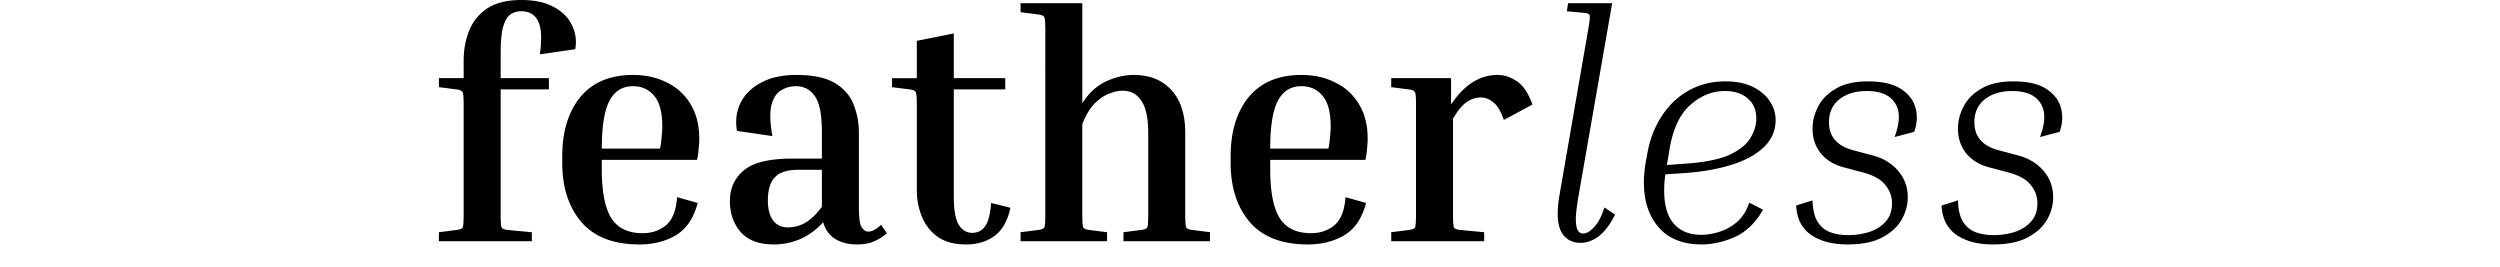
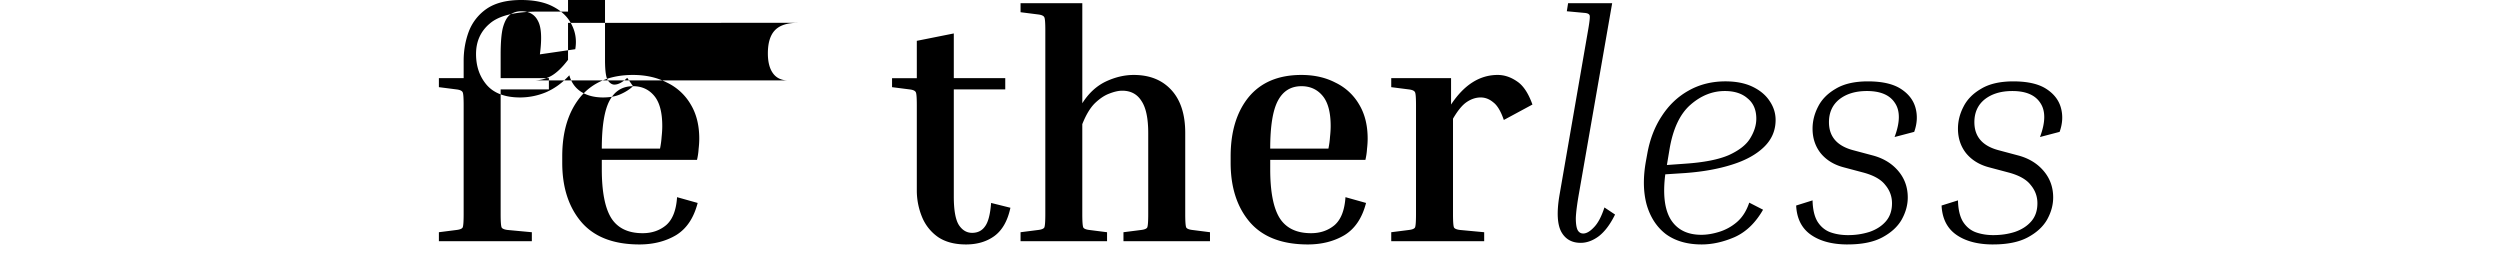
<svg xmlns="http://www.w3.org/2000/svg" fill="currentColor" fill-rule="evenodd" height="1em" style="flex:none;line-height:1" viewBox="0 0 150 24">
  <title>featherless.ai</title>
-   <path d="M10.366 20.9v.81H2v-.81l1.592-.203c.309-.038.492-.115.55-.231.058-.135.087-.53.087-1.187V9.466c0-.656-.029-1.042-.087-1.158-.058-.135-.241-.222-.55-.26L2 7.844v-.81h2.229V5.47c0-.926.154-1.804.463-2.634A4.358 4.358 0 016.313.782C7.085.26 8.118 0 9.411 0c1.177 0 2.142.203 2.894.608.772.405 1.322.946 1.65 1.621.348.675.454 1.409.319 2.2l-3.184.463c.193-1.447.135-2.45-.174-3.01-.29-.58-.791-.869-1.505-.869-.386 0-.724.106-1.014.319-.27.212-.482.598-.636 1.157-.136.54-.203 1.342-.203 2.403v2.142H11.9v1.013H7.558V19.28c0 .656.029 1.052.087 1.187.058.116.241.193.55.231l2.17.203zm14.923-2.634c-.348 1.35-.994 2.316-1.94 2.895-.945.56-2.045.839-3.3.839-2.316 0-4.053-.666-5.21-1.997-1.158-1.351-1.737-3.136-1.737-5.356v-.579c0-2.219.54-3.994 1.62-5.326 1.1-1.331 2.683-1.997 4.748-1.997 1.158 0 2.18.231 3.069.694a4.896 4.896 0 012.113 1.94c.52.85.781 1.882.781 3.097 0 .29-.019.599-.058.927-.019.328-.067.656-.144.984h-8.569v.84c0 2.045.29 3.521.869 4.428.579.888 1.515 1.332 2.808 1.332.83 0 1.534-.241 2.113-.724.579-.502.907-1.341.984-2.518l1.853.52zM19.47 7.758c-.945 0-1.65.434-2.113 1.303-.463.868-.695 2.306-.695 4.313h5.24a7.84 7.84 0 00.145-1.071c.038-.348.057-.666.057-.956 0-1.235-.24-2.142-.723-2.72-.483-.58-1.12-.87-1.91-.87zm22.848 13.229c-.308.29-.685.53-1.129.724-.424.193-.945.289-1.563.289-.791 0-1.457-.174-1.997-.521-.521-.347-.869-.84-1.042-1.476-.637.694-1.342 1.206-2.114 1.534a6.048 6.048 0 01-2.315.463c-1.332 0-2.326-.367-2.982-1.1-.656-.753-.984-1.689-.984-2.808 0-1.139.415-2.055 1.245-2.75.83-.714 2.296-1.07 4.4-1.07h2.634v-2.346c0-1.601-.212-2.692-.637-3.27-.405-.599-.975-.898-1.708-.898-.482 0-.926.125-1.331.376-.406.232-.695.676-.869 1.332-.154.637-.125 1.563.087 2.779l-3.184-.463c-.155-.888-.058-1.708.29-2.461.366-.772.974-1.39 1.823-1.853.85-.482 1.93-.723 3.242-.723 1.486 0 2.634.241 3.445.723.81.483 1.37 1.12 1.679 1.91.328.792.492 1.641.492 2.548v6.687c0 .984.087 1.602.26 1.853.174.25.367.376.58.376.347 0 .733-.202 1.157-.608l.521.753zm-8.887-.521c.502 0 .994-.126 1.477-.377.502-.27 1.023-.762 1.563-1.476v-3.329H34.3c-.946 0-1.63.222-2.055.666-.425.444-.637 1.139-.637 2.084 0 .772.154 1.37.463 1.795.309.424.762.637 1.36.637zM53.437 18.7c-.251 1.177-.734 2.026-1.448 2.547-.694.502-1.544.753-2.547.753-1.023 0-1.862-.222-2.519-.666a4.08 4.08 0 01-1.447-1.823 6.267 6.267 0 01-.463-2.403V9.466c0-.656-.029-1.042-.087-1.158-.058-.135-.241-.222-.55-.26l-1.592-.203v-.81h2.229V3.675l3.329-.665v4.023h4.631v1.013h-4.631v9.64c0 1.235.154 2.094.463 2.576.309.463.704.695 1.187.695.502 0 .888-.193 1.158-.58.29-.385.473-1.09.55-2.112l1.737.434zm17.962 2.2v.81h-7.787v-.81l1.592-.203c.31-.038.493-.115.55-.231.058-.135.087-.53.087-1.187v-7.295c0-1.331-.202-2.296-.607-2.895-.386-.617-.965-.926-1.737-.926-.328 0-.714.087-1.158.26-.425.155-.859.445-1.303.87-.425.424-.8 1.05-1.129 1.88v8.106c0 .656.03 1.052.087 1.187.058.116.241.193.55.231l1.592.203v.81H54.35v-.81l1.592-.203c.31-.038.492-.115.55-.231.058-.135.087-.53.087-1.187V2.72c0-.656-.029-1.042-.087-1.158-.057-.135-.24-.222-.55-.26L54.35 1.1V.29h5.558v9.002c.56-.888 1.255-1.534 2.084-1.94.85-.405 1.699-.607 2.548-.607 1.428 0 2.557.453 3.387 1.36.83.907 1.244 2.19 1.244 3.85v7.324c0 .656.03 1.052.087 1.187.058.116.241.193.55.231l1.592.203zm14.045-2.634c-.347 1.35-.993 2.316-1.94 2.895-.945.56-2.045.839-3.3.839-2.314 0-4.051-.666-5.21-1.997-1.157-1.351-1.736-3.136-1.736-5.356v-.579c0-2.219.54-3.994 1.621-5.326 1.1-1.331 2.683-1.997 4.747-1.997 1.158 0 2.18.231 3.068.694a4.897 4.897 0 012.114 1.94c.52.85.781 1.882.781 3.097 0 .29-.02.599-.058.927-.019.328-.067.656-.145.984H76.82v.84c0 2.045.289 3.521.868 4.428.579.888 1.514 1.332 2.807 1.332.83 0 1.535-.241 2.114-.724.578-.502.907-1.341.984-2.518l1.852.52zM79.626 7.758c-.946 0-1.65.434-2.113 1.303-.463.868-.694 2.306-.694 4.313h5.239a7.84 7.84 0 00.144-1.071c.039-.348.058-.666.058-.956 0-1.235-.241-2.142-.724-2.72-.482-.58-1.119-.87-1.91-.87zm8.086.087v-.81h5.384v2.373c1.177-1.776 2.576-2.663 4.197-2.663.599 0 1.178.193 1.737.579.56.366 1.023 1.061 1.39 2.084l-2.576 1.39c-.27-.792-.59-1.323-.956-1.593-.347-.29-.723-.434-1.129-.434-.424 0-.84.135-1.244.405-.406.27-.82.772-1.245 1.506v8.597c0 .656.029 1.052.087 1.187.058.116.24.193.55.231l2.17.203v.81h-8.365v-.81l1.592-.203c.309-.038.492-.115.55-.231.058-.135.087-.53.087-1.187V9.466c0-.656-.029-1.042-.087-1.158-.058-.135-.241-.222-.55-.26l-1.592-.203zm15.802-6.832l.115-.724h3.966l-2.981 17.08c-.174.984-.271 1.736-.29 2.257 0 .521.058.888.174 1.1.116.193.28.29.492.29.289 0 .608-.183.955-.55.367-.367.685-.965.955-1.795l.956.637c-.425.868-.907 1.515-1.448 1.94-.54.405-1.09.607-1.65.607-.791 0-1.37-.328-1.737-.984-.366-.675-.424-1.766-.173-3.271l2.605-15.024c.116-.675.154-1.07.116-1.187-.039-.135-.203-.212-.492-.231l-1.563-.145zm17.662 17.86c-.675 1.178-1.524 1.998-2.547 2.461-1.023.444-2.017.666-2.982.666-1.293 0-2.364-.309-3.213-.926-.83-.637-1.409-1.525-1.737-2.664-.308-1.138-.328-2.45-.058-3.936l.116-.637c.232-1.293.666-2.422 1.303-3.387.637-.984 1.438-1.746 2.403-2.287.984-.56 2.093-.84 3.328-.84.965 0 1.786.165 2.461.493.675.328 1.187.762 1.534 1.302.348.521.521 1.081.521 1.68 0 .945-.347 1.755-1.042 2.43-.695.676-1.659 1.207-2.895 1.593-1.215.386-2.614.637-4.197.753l-1.795.116c-.231 1.833-.058 3.203.521 4.11.579.888 1.486 1.332 2.721 1.332.502 0 1.033-.087 1.593-.26a4.452 4.452 0 001.592-.87c.501-.424.878-1.012 1.129-1.765l1.244.637zm-8.423-5.413l-.232 1.39 1.621-.116c1.718-.116 3.04-.376 3.966-.781.926-.425 1.563-.927 1.91-1.506.367-.598.55-1.186.55-1.765 0-.792-.26-1.4-.781-1.824-.502-.444-1.187-.666-2.055-.666-1.12 0-2.152.415-3.098 1.245-.945.83-1.573 2.17-1.881 4.024zM128.786 22c-1.37 0-2.47-.29-3.3-.868-.83-.58-1.274-1.457-1.332-2.635l1.477-.463c.019.83.173 1.477.463 1.94.289.444.666.752 1.129.926.482.174 1.013.26 1.592.26a6.28 6.28 0 001.939-.289c.618-.212 1.11-.53 1.477-.955.366-.425.55-.965.55-1.621 0-.618-.203-1.168-.608-1.65-.386-.502-1.062-.878-2.027-1.13l-1.736-.462c-.869-.232-1.554-.657-2.056-1.274-.482-.618-.723-1.35-.723-2.2 0-.676.164-1.332.492-1.968.328-.657.858-1.197 1.592-1.622.733-.443 1.698-.665 2.895-.665 1.273 0 2.257.222 2.952.665.695.444 1.139 1.014 1.332 1.708.193.695.154 1.419-.116 2.171l-1.766.464c.502-1.332.512-2.355.029-3.069-.463-.714-1.303-1.07-2.518-1.07-1.023 0-1.853.25-2.49.752-.617.501-.926 1.187-.926 2.055 0 1.293.724 2.133 2.171 2.518l1.737.464c.965.25 1.737.714 2.316 1.39.579.675.868 1.475.868 2.402 0 .675-.183 1.34-.55 1.997-.367.637-.946 1.168-1.737 1.592-.791.425-1.833.637-3.126.637zm13.088 0c-1.37 0-2.47-.29-3.3-.868-.83-.58-1.274-1.457-1.332-2.635l1.476-.463c.02.83.174 1.477.464 1.94.289.444.665.752 1.129.926.482.174 1.013.26 1.592.26.694 0 1.341-.096 1.939-.289.618-.212 1.11-.53 1.476-.955.367-.425.55-.965.55-1.621 0-.618-.202-1.168-.607-1.65-.386-.502-1.062-.878-2.027-1.13l-1.737-.462c-.868-.232-1.553-.657-2.055-1.274-.482-.618-.724-1.35-.724-2.2 0-.676.164-1.332.493-1.968.328-.657.858-1.197 1.592-1.622.733-.443 1.698-.665 2.894-.665 1.274 0 2.258.222 2.953.665.695.444 1.139 1.014 1.332 1.708.193.695.154 1.419-.116 2.171l-1.766.464c.502-1.332.511-2.355.029-3.069-.463-.714-1.303-1.07-2.518-1.07-1.023 0-1.853.25-2.49.752-.617.501-.926 1.187-.926 2.055 0 1.293.723 2.133 2.171 2.518l1.737.464c.965.25 1.736.714 2.315 1.39.579.675.869 1.475.869 2.402 0 .675-.183 1.34-.55 1.997-.367.637-.946 1.168-1.737 1.592-.791.425-1.833.637-3.126.637z" />
+   <path d="M10.366 20.9v.81H2v-.81l1.592-.203c.309-.038.492-.115.55-.231.058-.135.087-.53.087-1.187V9.466c0-.656-.029-1.042-.087-1.158-.058-.135-.241-.222-.55-.26L2 7.844v-.81h2.229V5.47c0-.926.154-1.804.463-2.634A4.358 4.358 0 016.313.782C7.085.26 8.118 0 9.411 0c1.177 0 2.142.203 2.894.608.772.405 1.322.946 1.65 1.621.348.675.454 1.409.319 2.2l-3.184.463c.193-1.447.135-2.45-.174-3.01-.29-.58-.791-.869-1.505-.869-.386 0-.724.106-1.014.319-.27.212-.482.598-.636 1.157-.136.54-.203 1.342-.203 2.403v2.142H11.9v1.013H7.558V19.28c0 .656.029 1.052.087 1.187.058.116.241.193.55.231l2.17.203zm14.923-2.634c-.348 1.35-.994 2.316-1.94 2.895-.945.56-2.045.839-3.3.839-2.316 0-4.053-.666-5.21-1.997-1.158-1.351-1.737-3.136-1.737-5.356v-.579c0-2.219.54-3.994 1.62-5.326 1.1-1.331 2.683-1.997 4.748-1.997 1.158 0 2.18.231 3.069.694a4.896 4.896 0 012.113 1.94c.52.85.781 1.882.781 3.097 0 .29-.019.599-.058.927-.019.328-.067.656-.144.984h-8.569v.84c0 2.045.29 3.521.869 4.428.579.888 1.515 1.332 2.808 1.332.83 0 1.534-.241 2.113-.724.579-.502.907-1.341.984-2.518l1.853.52zM19.47 7.758c-.945 0-1.65.434-2.113 1.303-.463.868-.695 2.306-.695 4.313h5.24a7.84 7.84 0 00.145-1.071c.038-.348.057-.666.057-.956 0-1.235-.24-2.142-.723-2.72-.483-.58-1.12-.87-1.91-.87zc-.308.29-.685.53-1.129.724-.424.193-.945.289-1.563.289-.791 0-1.457-.174-1.997-.521-.521-.347-.869-.84-1.042-1.476-.637.694-1.342 1.206-2.114 1.534a6.048 6.048 0 01-2.315.463c-1.332 0-2.326-.367-2.982-1.1-.656-.753-.984-1.689-.984-2.808 0-1.139.415-2.055 1.245-2.75.83-.714 2.296-1.07 4.4-1.07h2.634v-2.346c0-1.601-.212-2.692-.637-3.27-.405-.599-.975-.898-1.708-.898-.482 0-.926.125-1.331.376-.406.232-.695.676-.869 1.332-.154.637-.125 1.563.087 2.779l-3.184-.463c-.155-.888-.058-1.708.29-2.461.366-.772.974-1.39 1.823-1.853.85-.482 1.93-.723 3.242-.723 1.486 0 2.634.241 3.445.723.81.483 1.37 1.12 1.679 1.91.328.792.492 1.641.492 2.548v6.687c0 .984.087 1.602.26 1.853.174.25.367.376.58.376.347 0 .733-.202 1.157-.608l.521.753zm-8.887-.521c.502 0 .994-.126 1.477-.377.502-.27 1.023-.762 1.563-1.476v-3.329H34.3c-.946 0-1.63.222-2.055.666-.425.444-.637 1.139-.637 2.084 0 .772.154 1.37.463 1.795.309.424.762.637 1.36.637zM53.437 18.7c-.251 1.177-.734 2.026-1.448 2.547-.694.502-1.544.753-2.547.753-1.023 0-1.862-.222-2.519-.666a4.08 4.08 0 01-1.447-1.823 6.267 6.267 0 01-.463-2.403V9.466c0-.656-.029-1.042-.087-1.158-.058-.135-.241-.222-.55-.26l-1.592-.203v-.81h2.229V3.675l3.329-.665v4.023h4.631v1.013h-4.631v9.64c0 1.235.154 2.094.463 2.576.309.463.704.695 1.187.695.502 0 .888-.193 1.158-.58.29-.385.473-1.09.55-2.112l1.737.434zm17.962 2.2v.81h-7.787v-.81l1.592-.203c.31-.038.493-.115.55-.231.058-.135.087-.53.087-1.187v-7.295c0-1.331-.202-2.296-.607-2.895-.386-.617-.965-.926-1.737-.926-.328 0-.714.087-1.158.26-.425.155-.859.445-1.303.87-.425.424-.8 1.05-1.129 1.88v8.106c0 .656.03 1.052.087 1.187.058.116.241.193.55.231l1.592.203v.81H54.35v-.81l1.592-.203c.31-.038.492-.115.55-.231.058-.135.087-.53.087-1.187V2.72c0-.656-.029-1.042-.087-1.158-.057-.135-.24-.222-.55-.26L54.35 1.1V.29h5.558v9.002c.56-.888 1.255-1.534 2.084-1.94.85-.405 1.699-.607 2.548-.607 1.428 0 2.557.453 3.387 1.36.83.907 1.244 2.19 1.244 3.85v7.324c0 .656.03 1.052.087 1.187.058.116.241.193.55.231l1.592.203zm14.045-2.634c-.347 1.35-.993 2.316-1.94 2.895-.945.56-2.045.839-3.3.839-2.314 0-4.051-.666-5.21-1.997-1.157-1.351-1.736-3.136-1.736-5.356v-.579c0-2.219.54-3.994 1.621-5.326 1.1-1.331 2.683-1.997 4.747-1.997 1.158 0 2.18.231 3.068.694a4.897 4.897 0 012.114 1.94c.52.85.781 1.882.781 3.097 0 .29-.02.599-.058.927-.019.328-.067.656-.145.984H76.82v.84c0 2.045.289 3.521.868 4.428.579.888 1.514 1.332 2.807 1.332.83 0 1.535-.241 2.114-.724.578-.502.907-1.341.984-2.518l1.852.52zM79.626 7.758c-.946 0-1.65.434-2.113 1.303-.463.868-.694 2.306-.694 4.313h5.239a7.84 7.84 0 00.144-1.071c.039-.348.058-.666.058-.956 0-1.235-.241-2.142-.724-2.72-.482-.58-1.119-.87-1.91-.87zm8.086.087v-.81h5.384v2.373c1.177-1.776 2.576-2.663 4.197-2.663.599 0 1.178.193 1.737.579.56.366 1.023 1.061 1.39 2.084l-2.576 1.39c-.27-.792-.59-1.323-.956-1.593-.347-.29-.723-.434-1.129-.434-.424 0-.84.135-1.244.405-.406.27-.82.772-1.245 1.506v8.597c0 .656.029 1.052.087 1.187.058.116.24.193.55.231l2.17.203v.81h-8.365v-.81l1.592-.203c.309-.038.492-.115.55-.231.058-.135.087-.53.087-1.187V9.466c0-.656-.029-1.042-.087-1.158-.058-.135-.241-.222-.55-.26l-1.592-.203zm15.802-6.832l.115-.724h3.966l-2.981 17.08c-.174.984-.271 1.736-.29 2.257 0 .521.058.888.174 1.1.116.193.28.29.492.29.289 0 .608-.183.955-.55.367-.367.685-.965.955-1.795l.956.637c-.425.868-.907 1.515-1.448 1.94-.54.405-1.09.607-1.65.607-.791 0-1.37-.328-1.737-.984-.366-.675-.424-1.766-.173-3.271l2.605-15.024c.116-.675.154-1.07.116-1.187-.039-.135-.203-.212-.492-.231l-1.563-.145zm17.662 17.86c-.675 1.178-1.524 1.998-2.547 2.461-1.023.444-2.017.666-2.982.666-1.293 0-2.364-.309-3.213-.926-.83-.637-1.409-1.525-1.737-2.664-.308-1.138-.328-2.45-.058-3.936l.116-.637c.232-1.293.666-2.422 1.303-3.387.637-.984 1.438-1.746 2.403-2.287.984-.56 2.093-.84 3.328-.84.965 0 1.786.165 2.461.493.675.328 1.187.762 1.534 1.302.348.521.521 1.081.521 1.68 0 .945-.347 1.755-1.042 2.43-.695.676-1.659 1.207-2.895 1.593-1.215.386-2.614.637-4.197.753l-1.795.116c-.231 1.833-.058 3.203.521 4.11.579.888 1.486 1.332 2.721 1.332.502 0 1.033-.087 1.593-.26a4.452 4.452 0 001.592-.87c.501-.424.878-1.012 1.129-1.765l1.244.637zm-8.423-5.413l-.232 1.39 1.621-.116c1.718-.116 3.04-.376 3.966-.781.926-.425 1.563-.927 1.91-1.506.367-.598.55-1.186.55-1.765 0-.792-.26-1.4-.781-1.824-.502-.444-1.187-.666-2.055-.666-1.12 0-2.152.415-3.098 1.245-.945.83-1.573 2.17-1.881 4.024zM128.786 22c-1.37 0-2.47-.29-3.3-.868-.83-.58-1.274-1.457-1.332-2.635l1.477-.463c.019.83.173 1.477.463 1.94.289.444.666.752 1.129.926.482.174 1.013.26 1.592.26a6.28 6.28 0 001.939-.289c.618-.212 1.11-.53 1.477-.955.366-.425.55-.965.55-1.621 0-.618-.203-1.168-.608-1.65-.386-.502-1.062-.878-2.027-1.13l-1.736-.462c-.869-.232-1.554-.657-2.056-1.274-.482-.618-.723-1.35-.723-2.2 0-.676.164-1.332.492-1.968.328-.657.858-1.197 1.592-1.622.733-.443 1.698-.665 2.895-.665 1.273 0 2.257.222 2.952.665.695.444 1.139 1.014 1.332 1.708.193.695.154 1.419-.116 2.171l-1.766.464c.502-1.332.512-2.355.029-3.069-.463-.714-1.303-1.07-2.518-1.07-1.023 0-1.853.25-2.49.752-.617.501-.926 1.187-.926 2.055 0 1.293.724 2.133 2.171 2.518l1.737.464c.965.25 1.737.714 2.316 1.39.579.675.868 1.475.868 2.402 0 .675-.183 1.34-.55 1.997-.367.637-.946 1.168-1.737 1.592-.791.425-1.833.637-3.126.637zm13.088 0c-1.37 0-2.47-.29-3.3-.868-.83-.58-1.274-1.457-1.332-2.635l1.476-.463c.02.83.174 1.477.464 1.94.289.444.665.752 1.129.926.482.174 1.013.26 1.592.26.694 0 1.341-.096 1.939-.289.618-.212 1.11-.53 1.476-.955.367-.425.55-.965.55-1.621 0-.618-.202-1.168-.607-1.65-.386-.502-1.062-.878-2.027-1.13l-1.737-.462c-.868-.232-1.553-.657-2.055-1.274-.482-.618-.724-1.35-.724-2.2 0-.676.164-1.332.493-1.968.328-.657.858-1.197 1.592-1.622.733-.443 1.698-.665 2.894-.665 1.274 0 2.258.222 2.953.665.695.444 1.139 1.014 1.332 1.708.193.695.154 1.419-.116 2.171l-1.766.464c.502-1.332.511-2.355.029-3.069-.463-.714-1.303-1.07-2.518-1.07-1.023 0-1.853.25-2.49.752-.617.501-.926 1.187-.926 2.055 0 1.293.723 2.133 2.171 2.518l1.737.464c.965.25 1.736.714 2.315 1.39.579.675.869 1.475.869 2.402 0 .675-.183 1.34-.55 1.997-.367.637-.946 1.168-1.737 1.592-.791.425-1.833.637-3.126.637z" />
</svg>